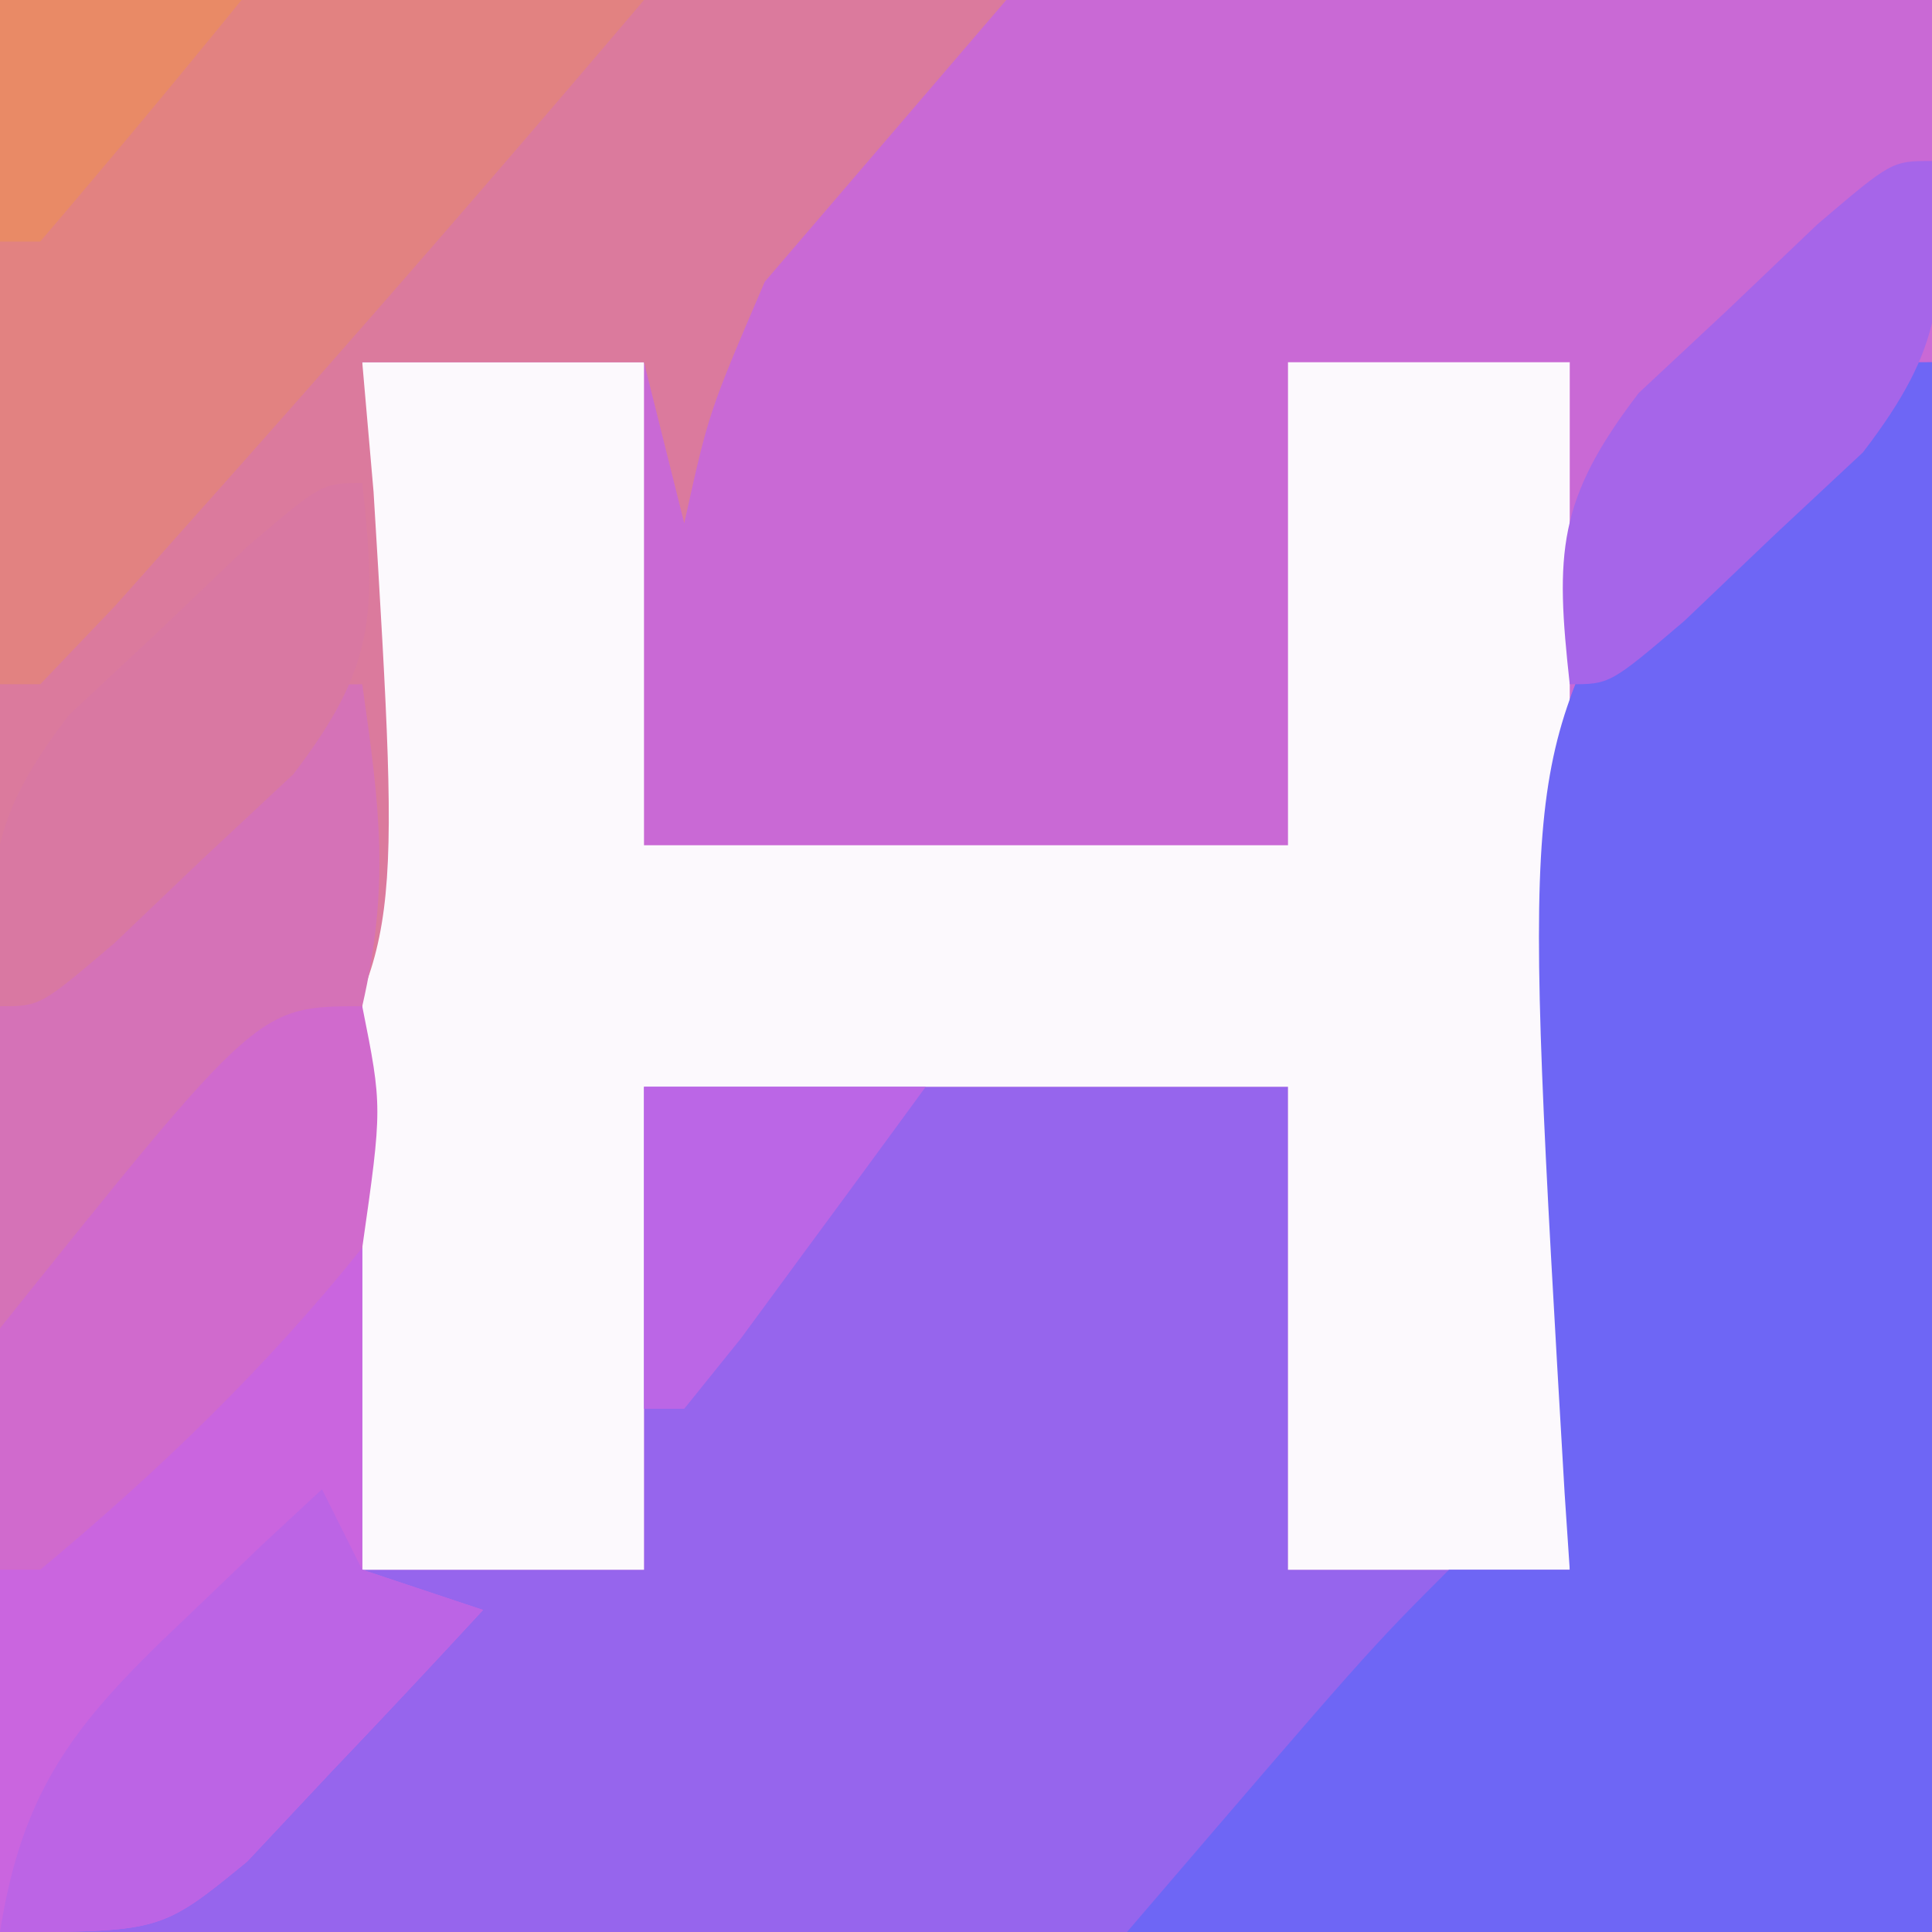
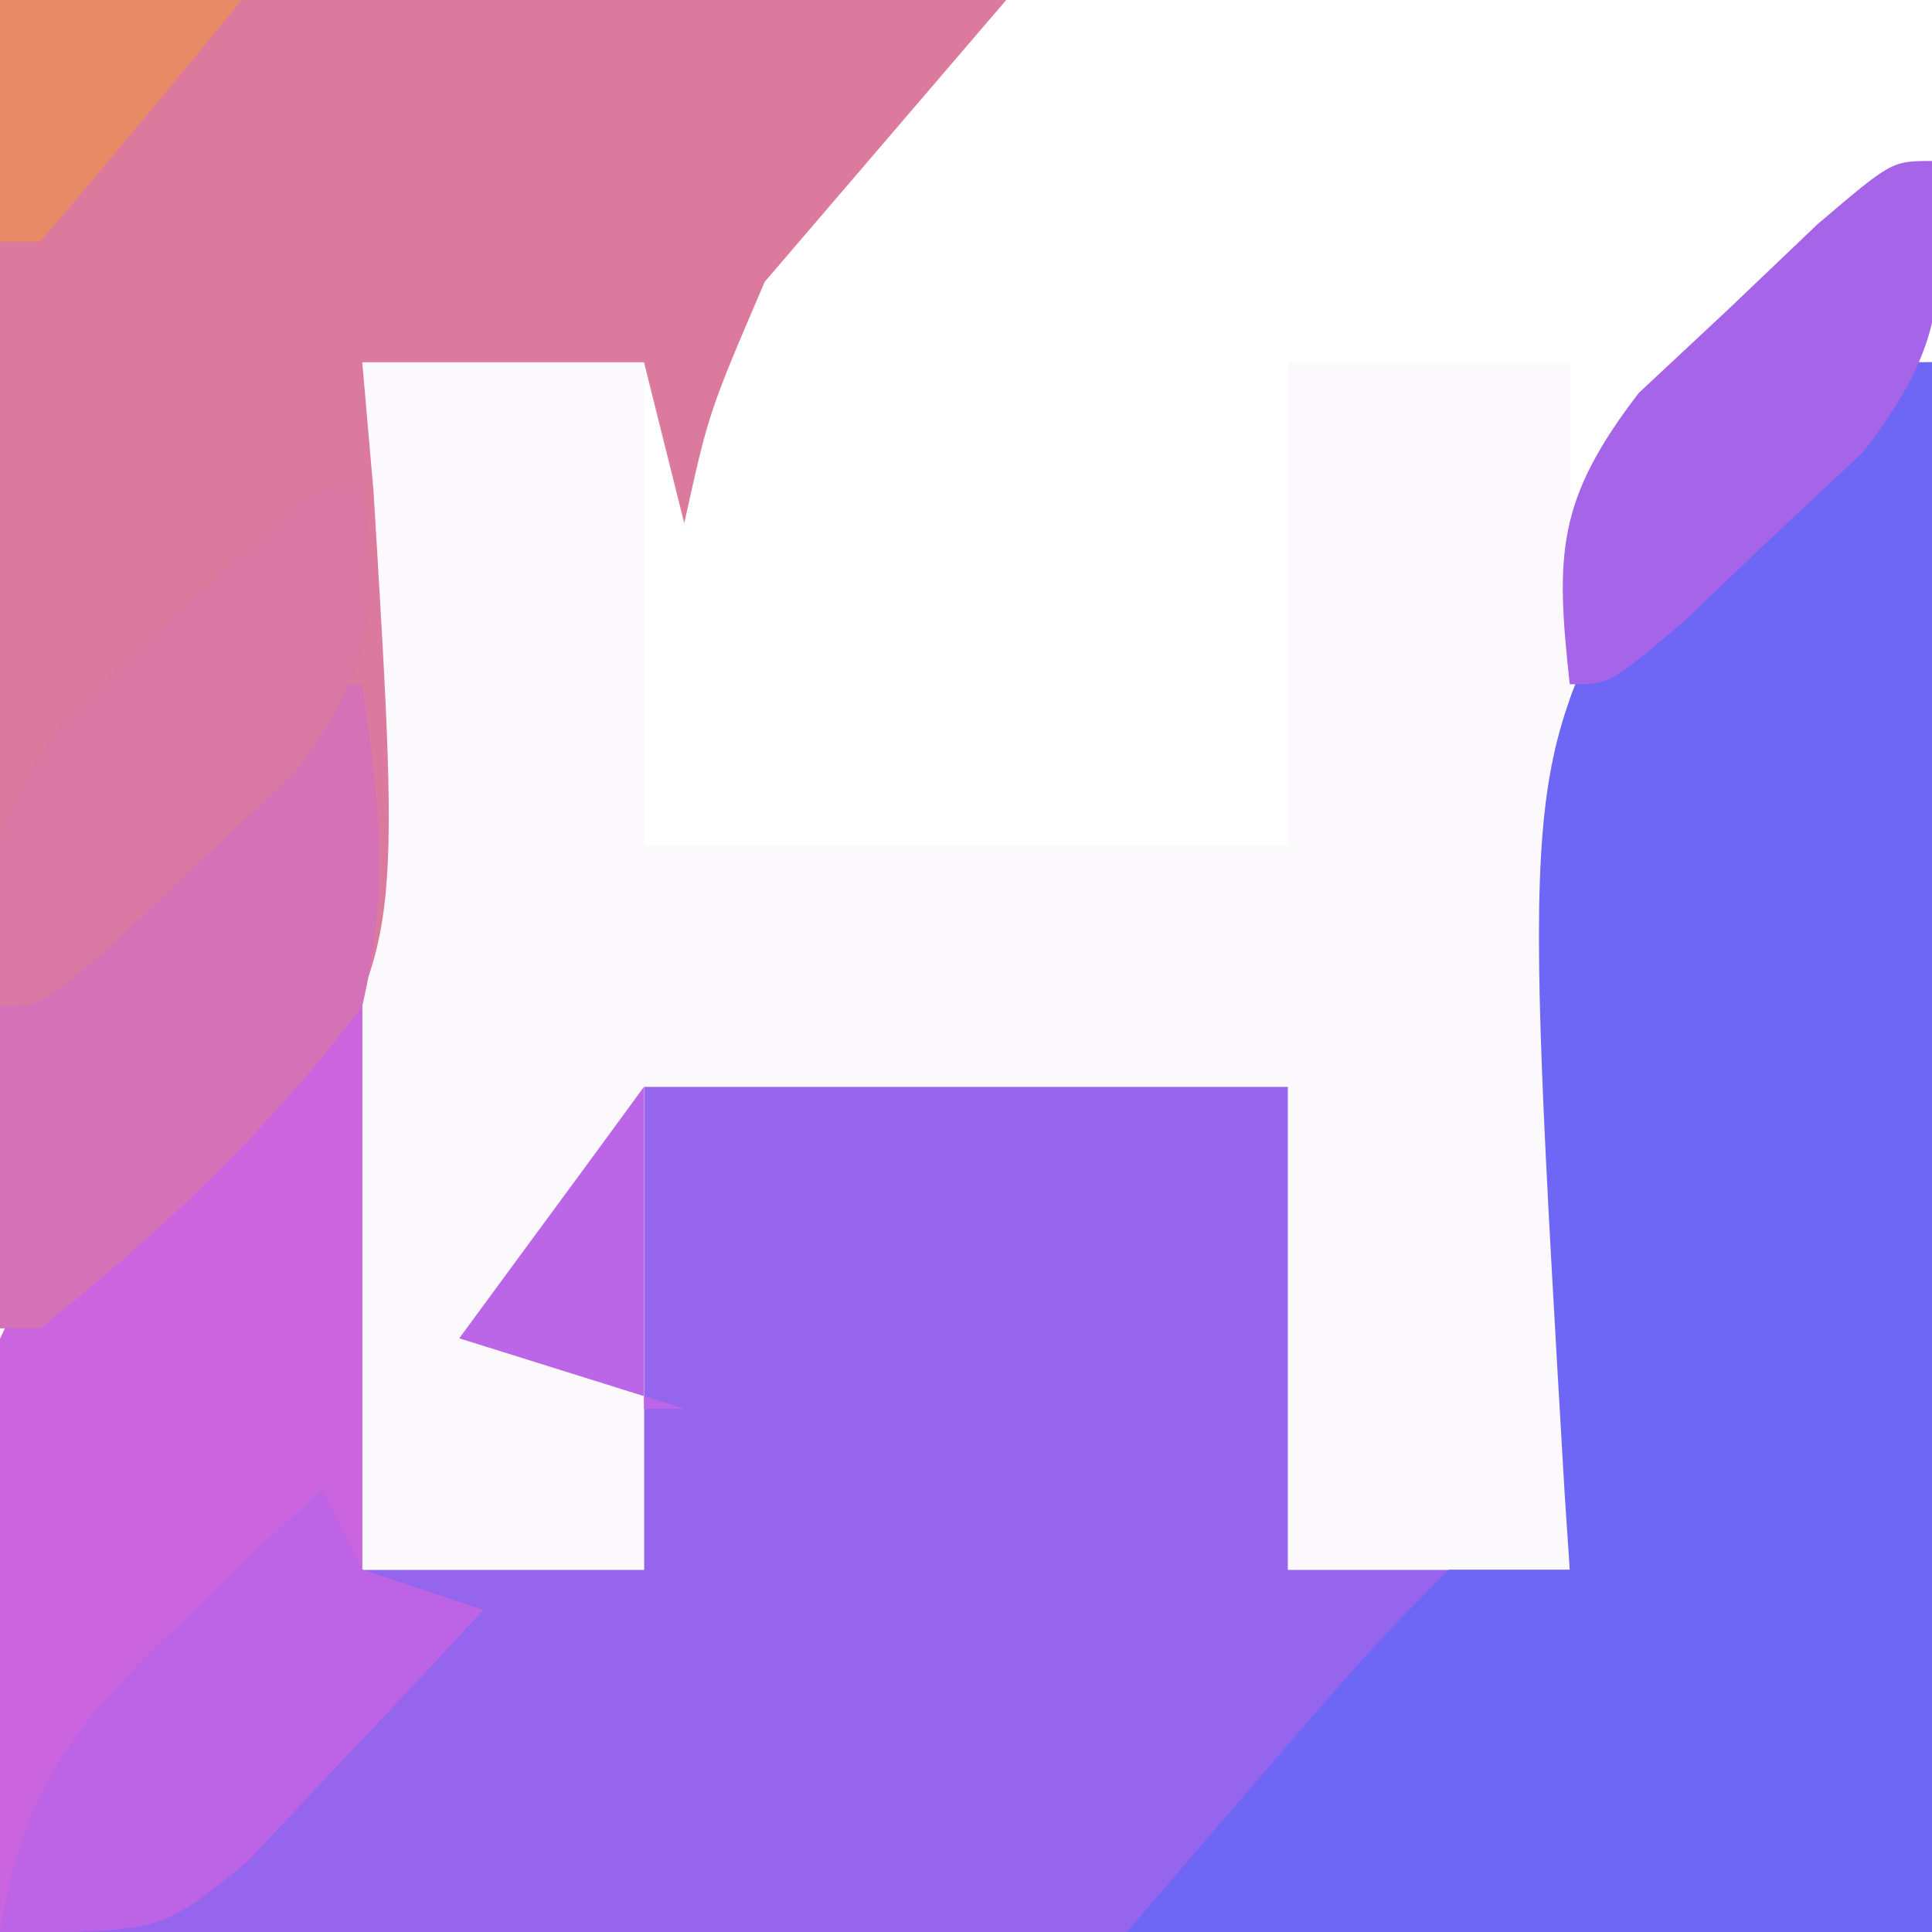
<svg xmlns="http://www.w3.org/2000/svg" width="48" height="48">
-   <path fill="#c969d5" d="M0 0h48v48H0z" />
  <path fill="#9665ed" d="M48 9v39H0c0-15 0-15 3.938-19.937C7.624 25 7.624 25 9 25v14h7V27h16v12h7l-.127-1.893c-1.048-17.925-1.048-17.925 1.873-23.35C45.635 9 45.635 9 48 9" />
  <path fill="#fcf9fd" d="M9 9h7v12h16V9h7v30h-7V27H16v12H9z" />
  <path fill="#6e66f5" d="M48 9v39H28c6-7 6-7 8-9h3l-.127-1.893c-1.048-17.925-1.048-17.925 1.873-23.35C45.635 9 45.635 9 48 9" />
  <path fill="#db7a9d" d="M0 0h25l-6 7c-1.392 3.246-1.392 3.246-2 6l-1-4H9l.281 3.219c.68 11.216.68 11.216-2.027 15.625C2.014 33 2.014 33 0 33z" />
  <path fill="#ca65df" d="M9 25v14l3 1a324 324 0 0 1-3.75 4l-2.11 2.25C4 48 4 48 0 48c-1.224-13.053-1.224-13.053 1.746-17.777C7.044 25 7.044 25 9 25" />
-   <path fill="#e28281" d="M0 0h16A678 678 0 0 1 5.188 12.438l-2.333 2.62L1 17H0z" />
  <path fill="#d572b7" d="M9 17c.442 3.094.683 5.005 0 8-2.323 3.077-4.985 5.603-8 8H0c-.442-3.094-.683-5.005 0-8 6.04-8 6.04-8 9-8" />
  <path fill="#bc64e5" d="m8 37 1 2 3 1a324 324 0 0 1-3.75 4l-2.11 2.25C4 48 4 48 0 48c.57-3.626 1.924-5.255 4.563-7.75l1.94-1.86c.495-.458.988-.917 1.497-1.39" />
-   <path fill="#d06acd" d="M9 25c.5 2.5.5 2.5 0 6-2.388 2.98-5.067 5.557-8 8H0c-.5-2.5-.5-2.5 0-6 6.409-8 6.409-8 9-8" />
  <path fill="#d978a2" d="M9 12c.36 3.26.316 4.587-1.715 7.238l-2.222 2.075-2.215 2.113C1 25 1 25 0 25c-.36-3.26-.316-4.587 1.715-7.238l2.223-2.075 2.214-2.113C8 12 8 12 9 12" />
  <path fill="#a665e9" d="M48 4c.36 3.26.316 4.587-1.715 7.238l-2.222 2.075-2.215 2.113C40 17 40 17 39 17c-.36-3.26-.316-4.587 1.715-7.238l2.222-2.075 2.215-2.113C47 4 47 4 48 4" />
-   <path fill="#bb66e6" d="M16 27h7a962 962 0 0 1-2.937 4l-1.653 2.25L17 35h-1z" />
+   <path fill="#bb66e6" d="M16 27a962 962 0 0 1-2.937 4l-1.653 2.25L17 35h-1z" />
  <path fill="#e98a66" d="M0 0h6a318 318 0 0 1-5 6H0z" />
</svg>